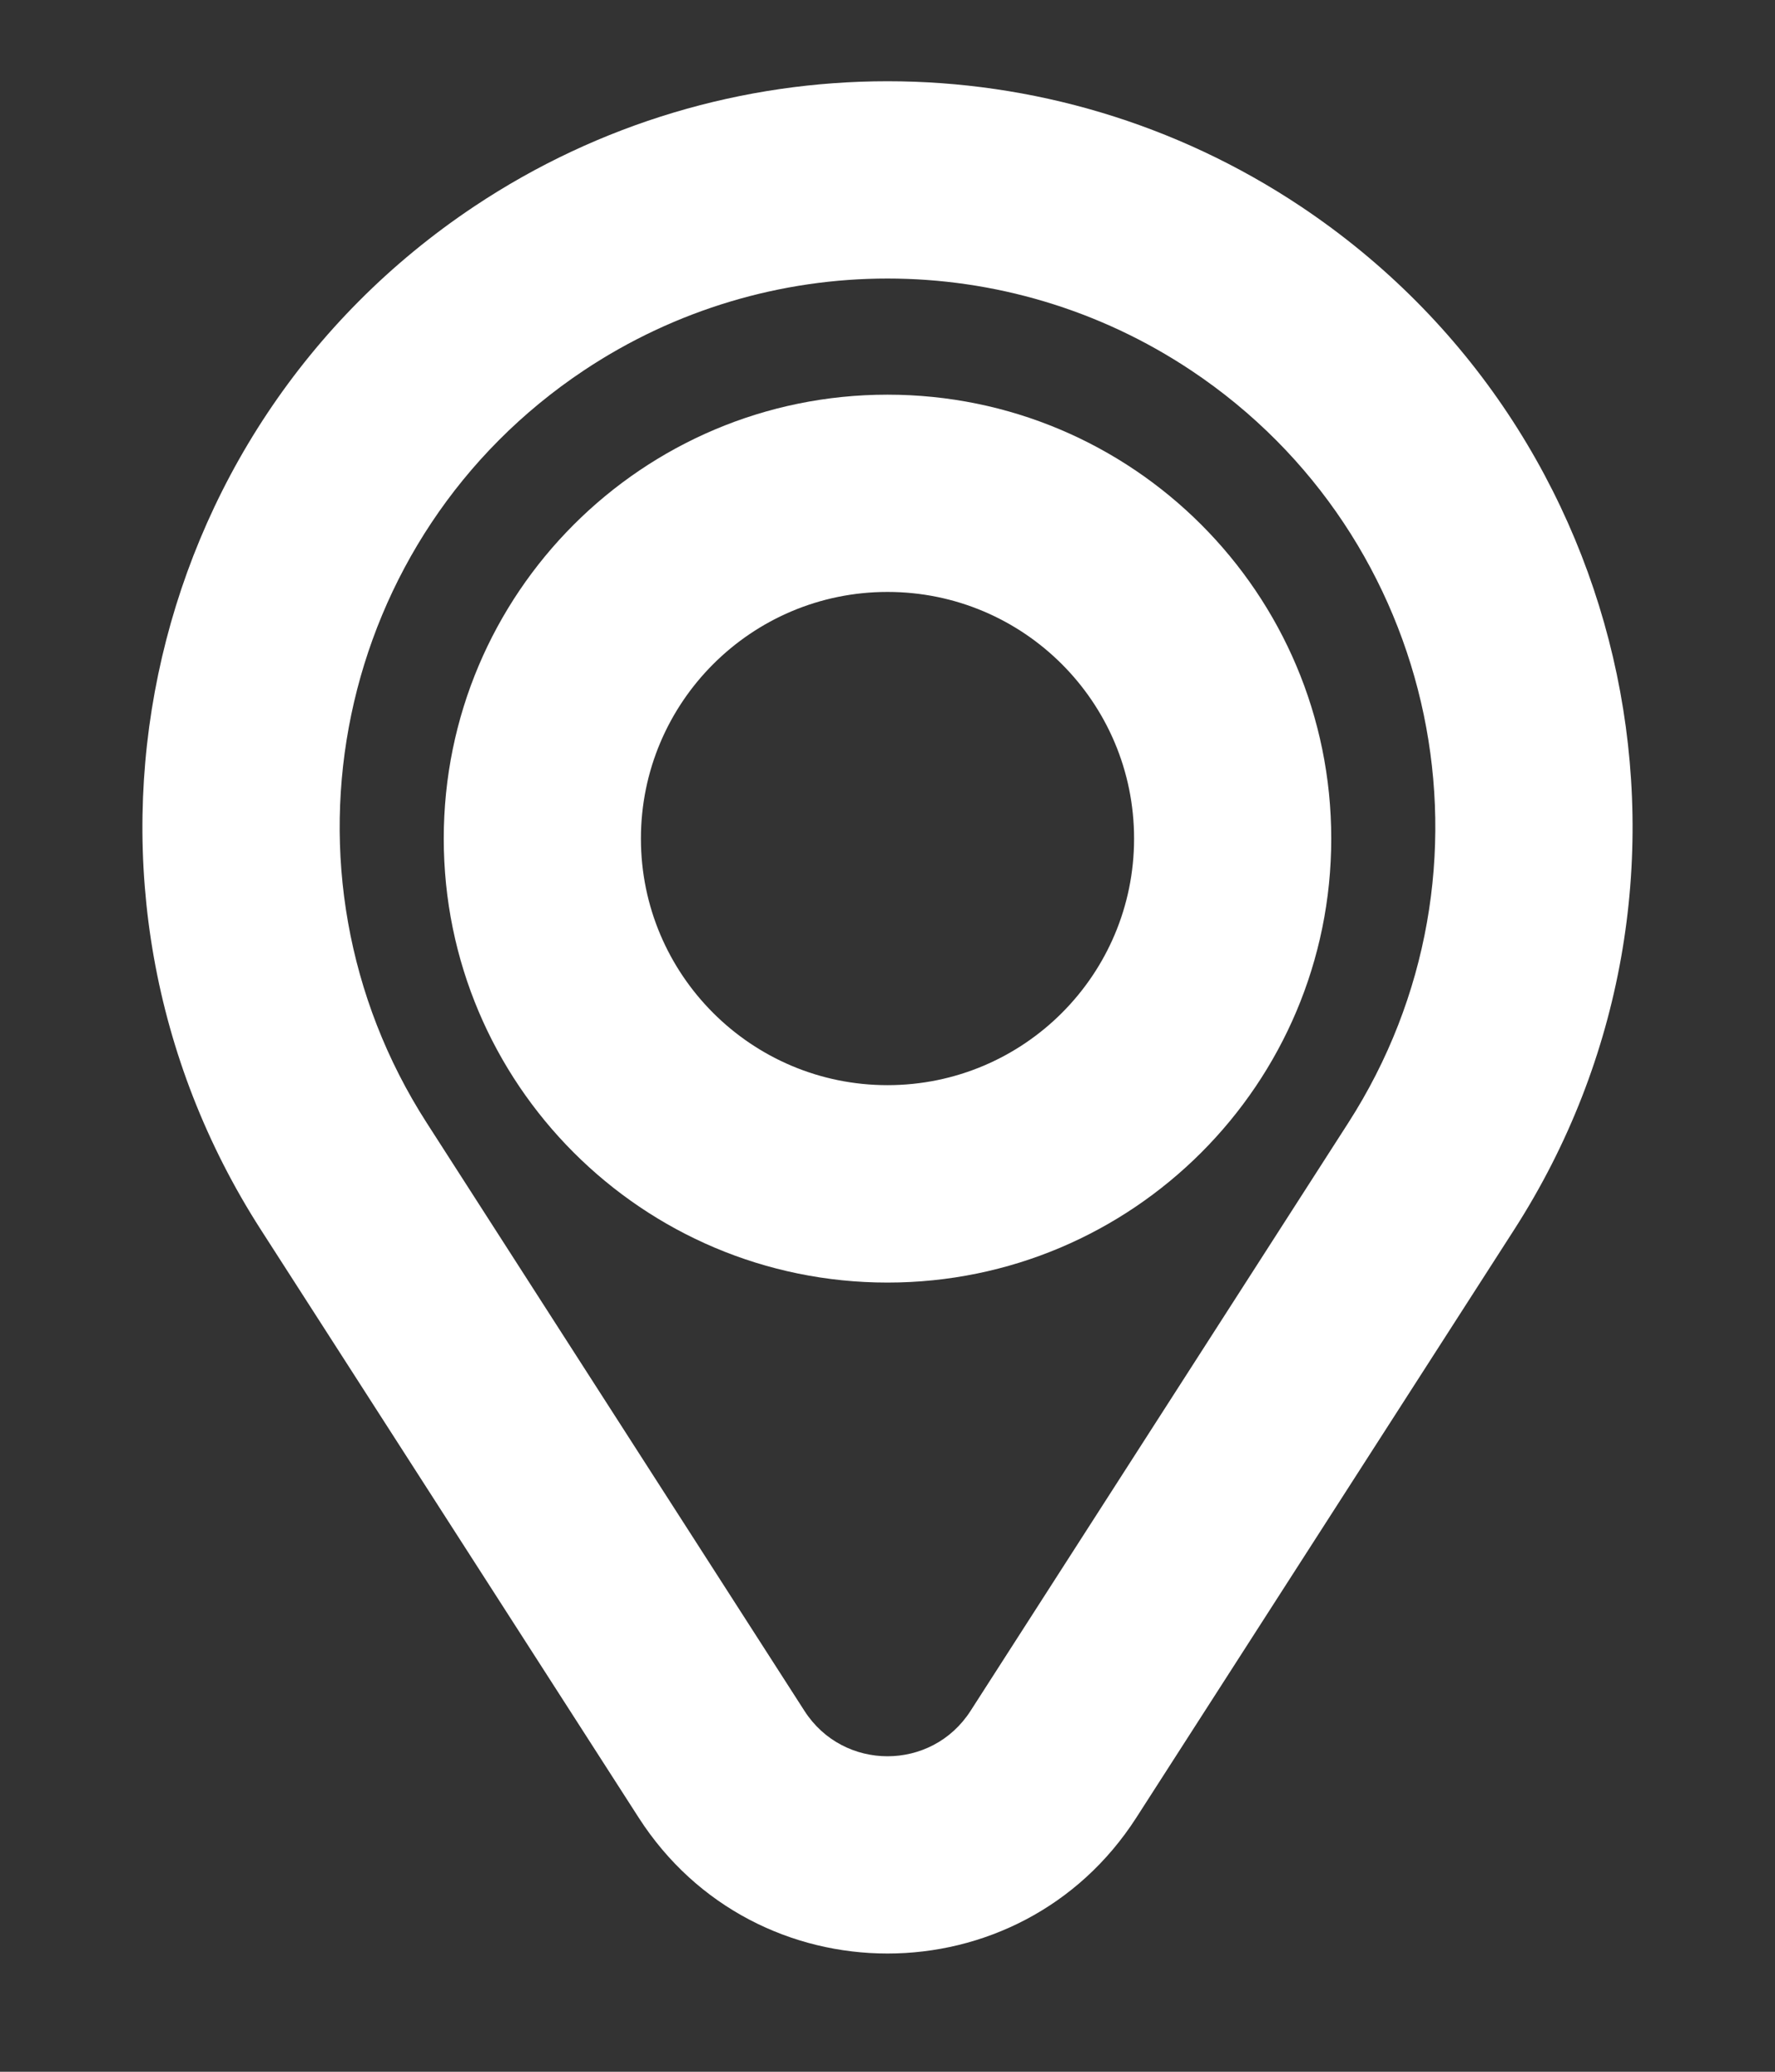
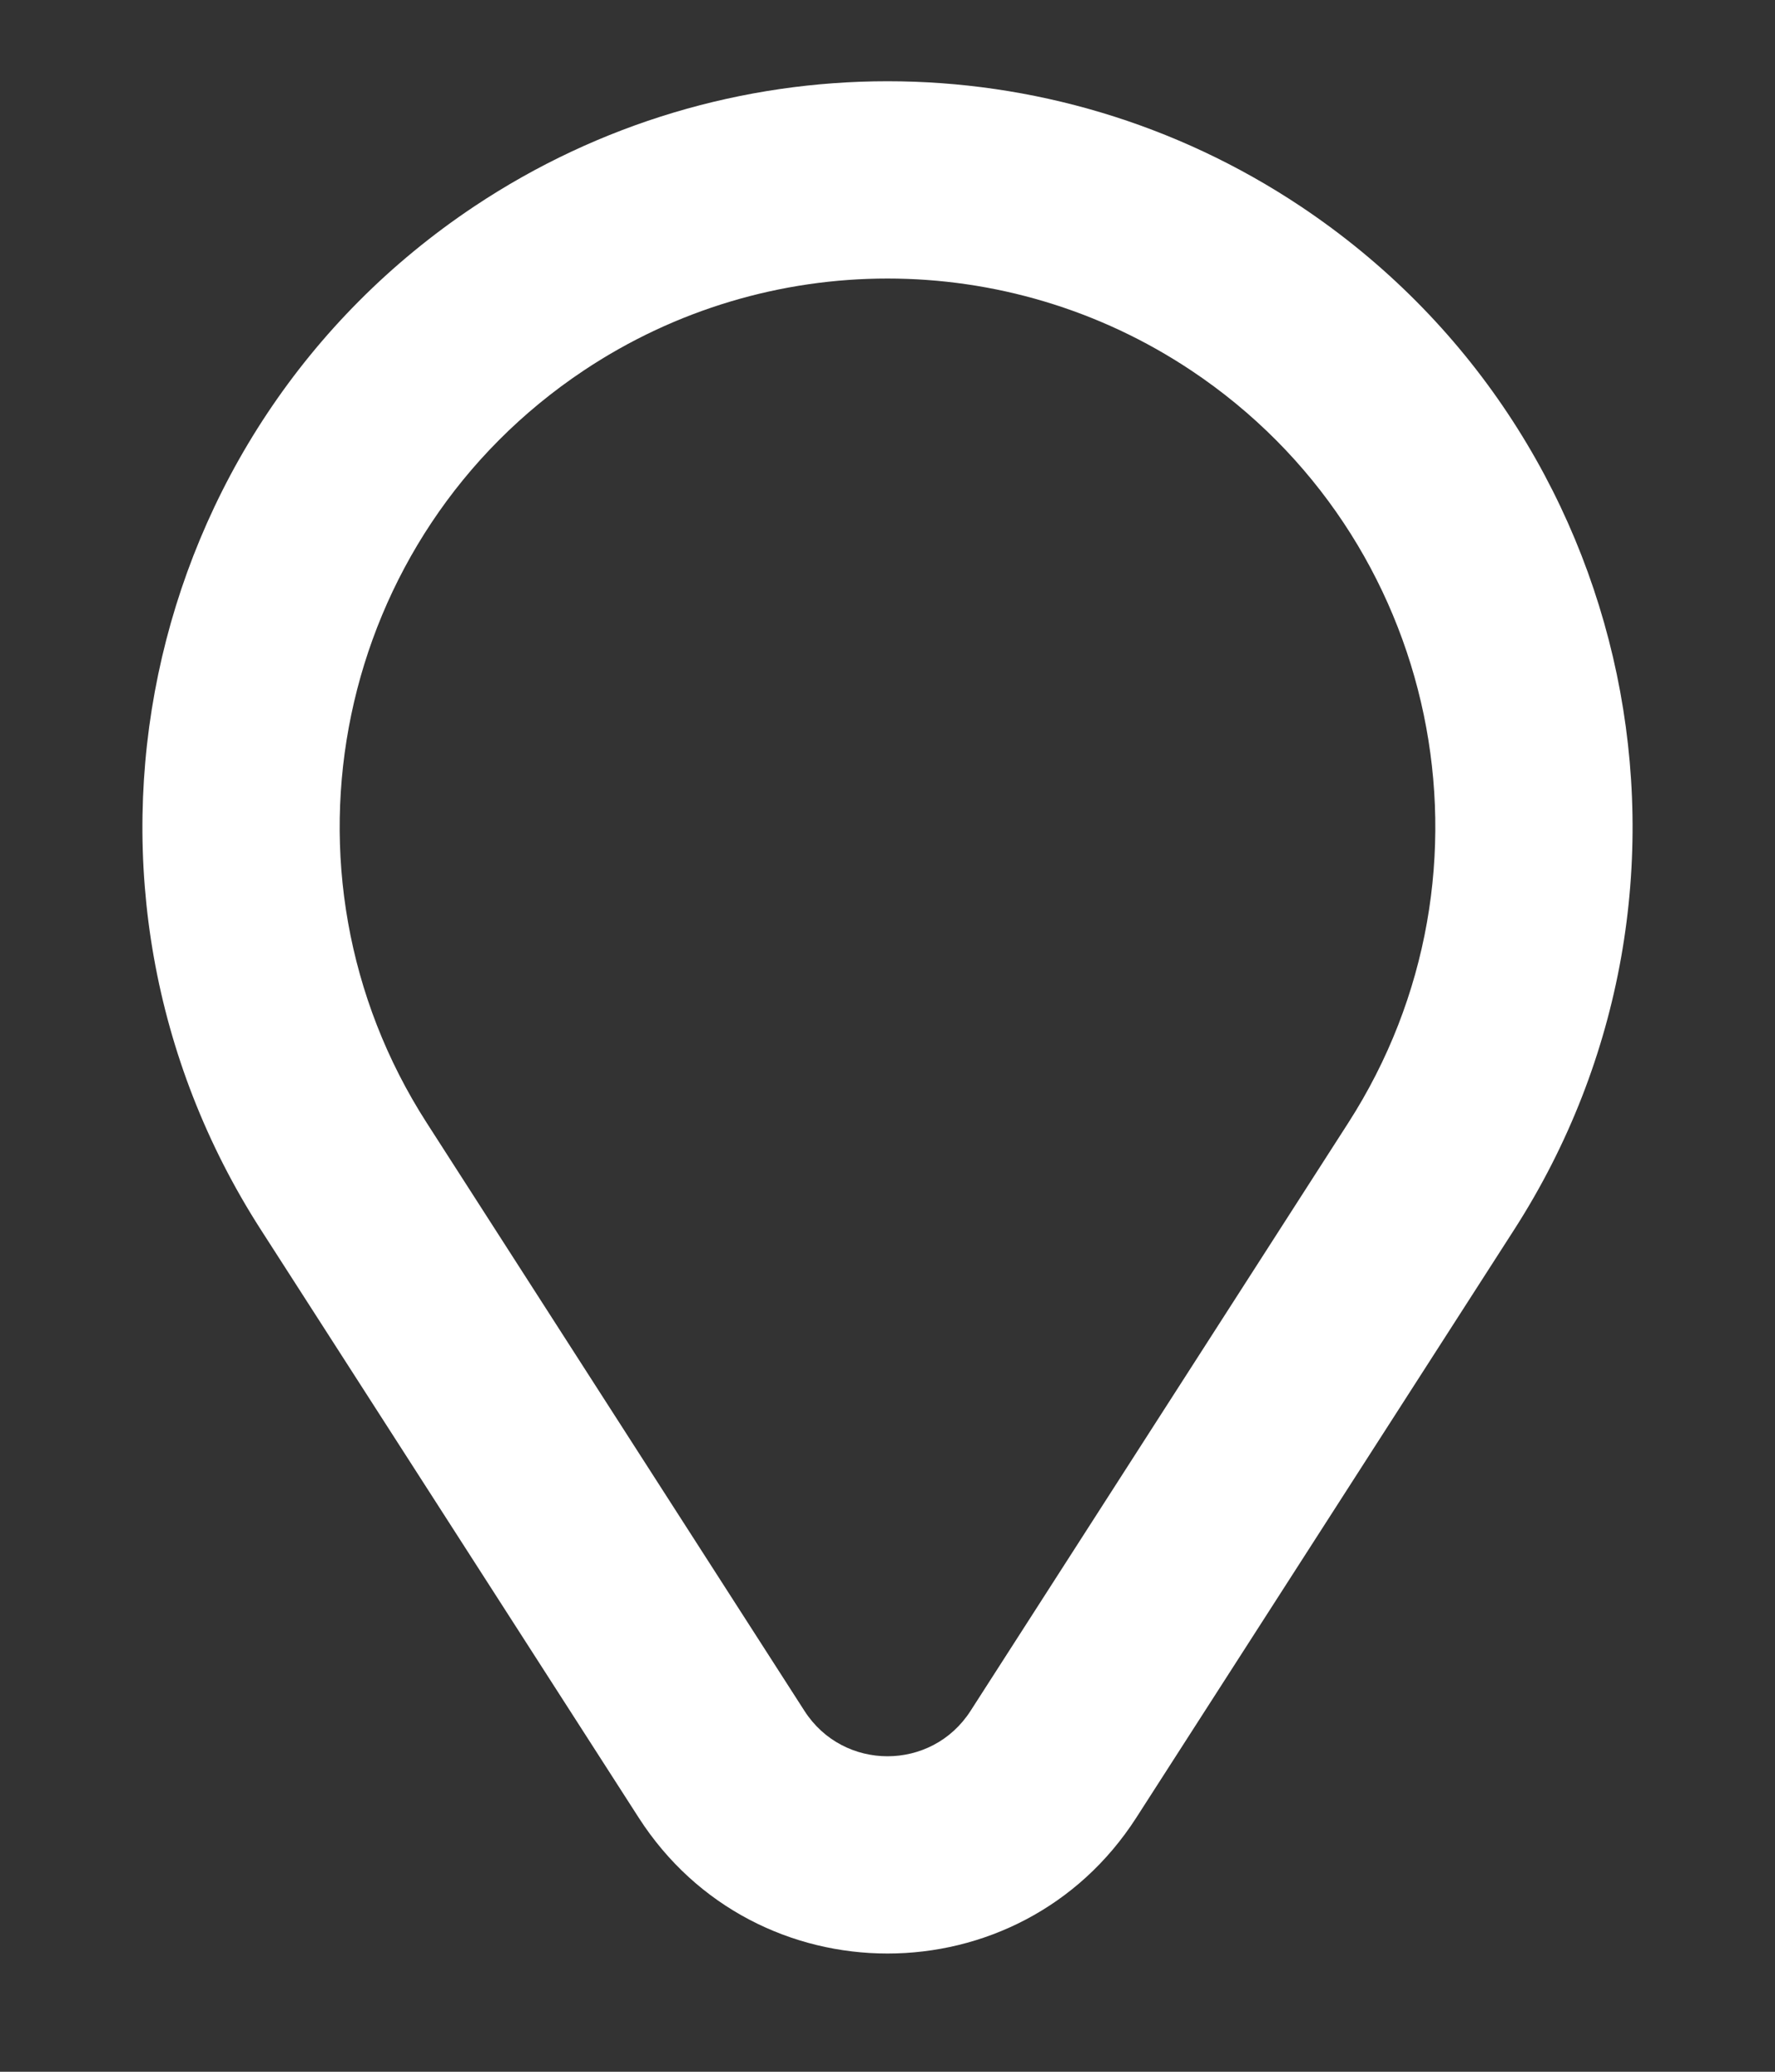
<svg xmlns="http://www.w3.org/2000/svg" width="12" height="14" viewBox="0 0 12 14" fill="none">
  <rect x="0" y="0" width="12" height="14" fill="#333333" stroke="none" />
-   <path fill-rule="evenodd" clip-rule="evenodd" d="M6 2.667C4.343 2.667 3 4.01 3 5.667C3 7.324 4.343 8.667 6 8.667C7.657 8.667 9 7.324 9 5.667C9 4.01 7.657 2.667 6 2.667ZM4.333 5.667C4.333 4.746 5.08 4 6 4C6.921 4 7.667 4.746 7.667 5.667C7.667 6.587 6.921 7.333 6 7.333C5.08 7.333 4.333 6.587 4.333 5.667Z" fill="white" />
  <path fill-rule="evenodd" clip-rule="evenodd" d="M3.206 1.395C4.898 0.267 7.102 0.267 8.794 1.395C11.081 2.92 11.723 5.997 10.237 8.309L7.682 12.283C6.895 13.507 5.105 13.507 4.318 12.283L1.763 8.309C0.277 5.997 0.919 2.92 3.206 1.395ZM3.946 2.504C5.19 1.675 6.81 1.675 8.054 2.504C9.736 3.625 10.208 5.888 9.115 7.588L6.561 11.562C6.298 11.97 5.702 11.97 5.439 11.562L2.885 7.588C1.792 5.888 2.264 3.625 3.946 2.504Z" fill="white" />
</svg>